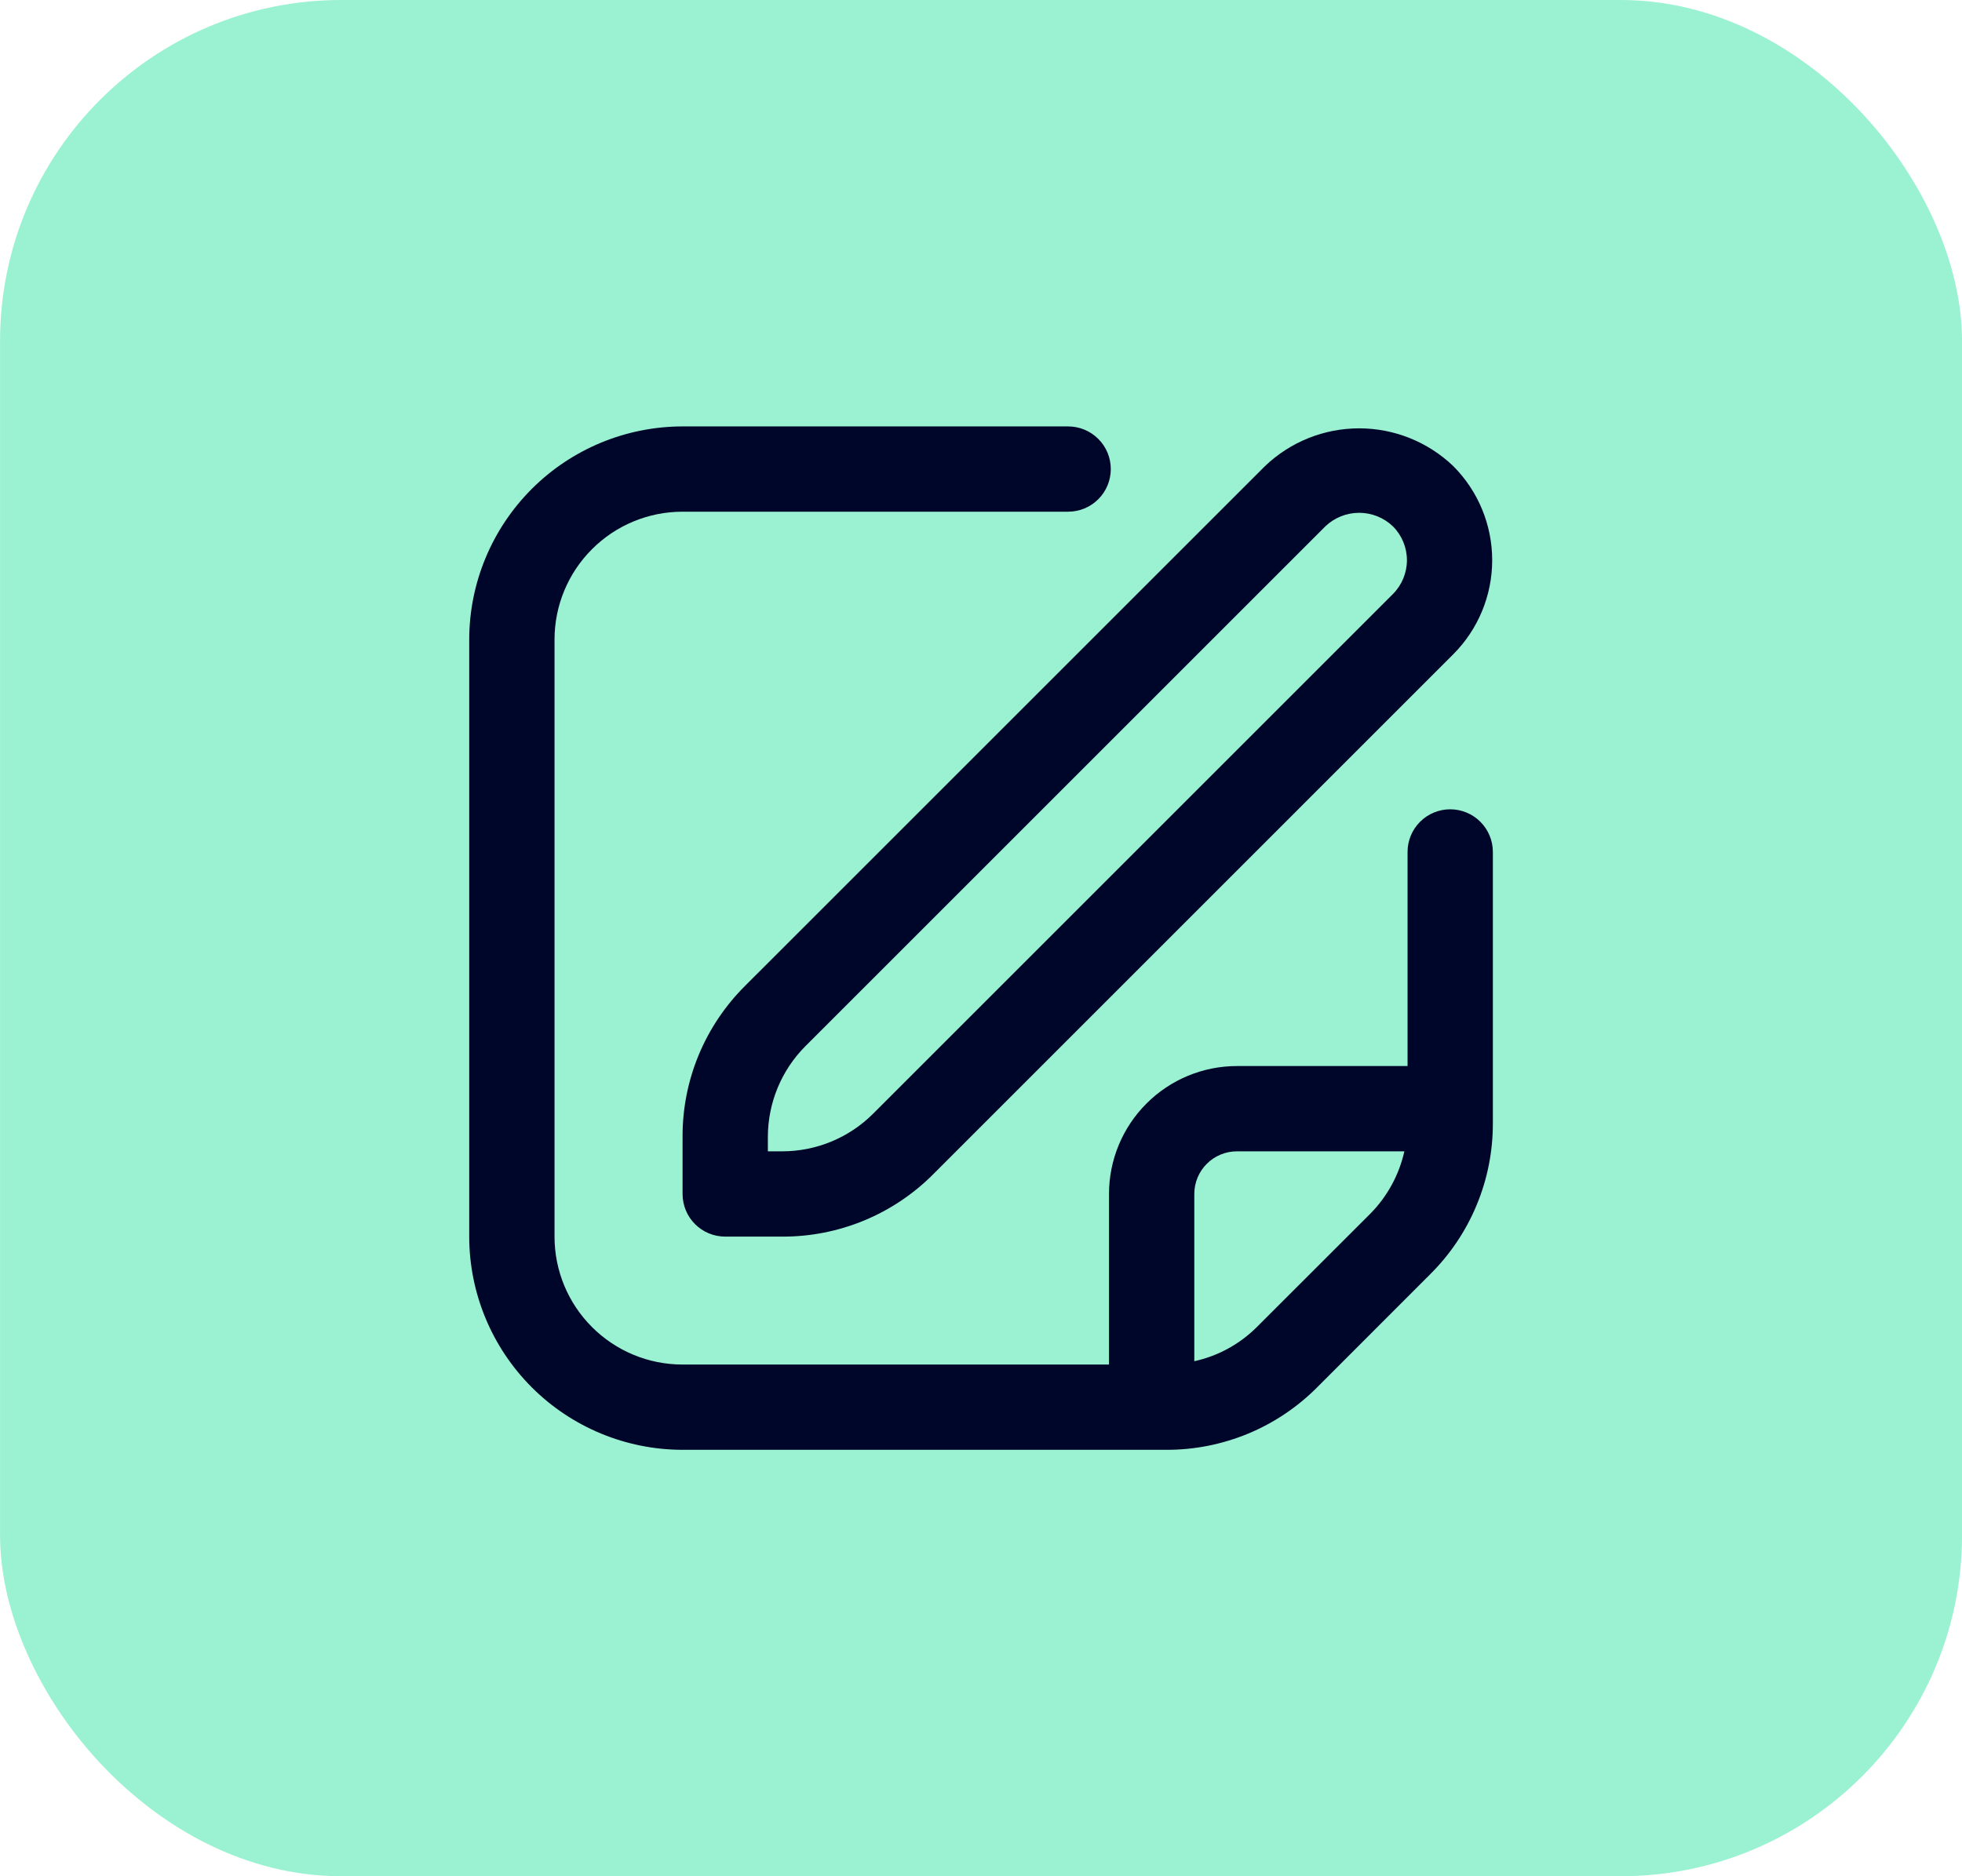
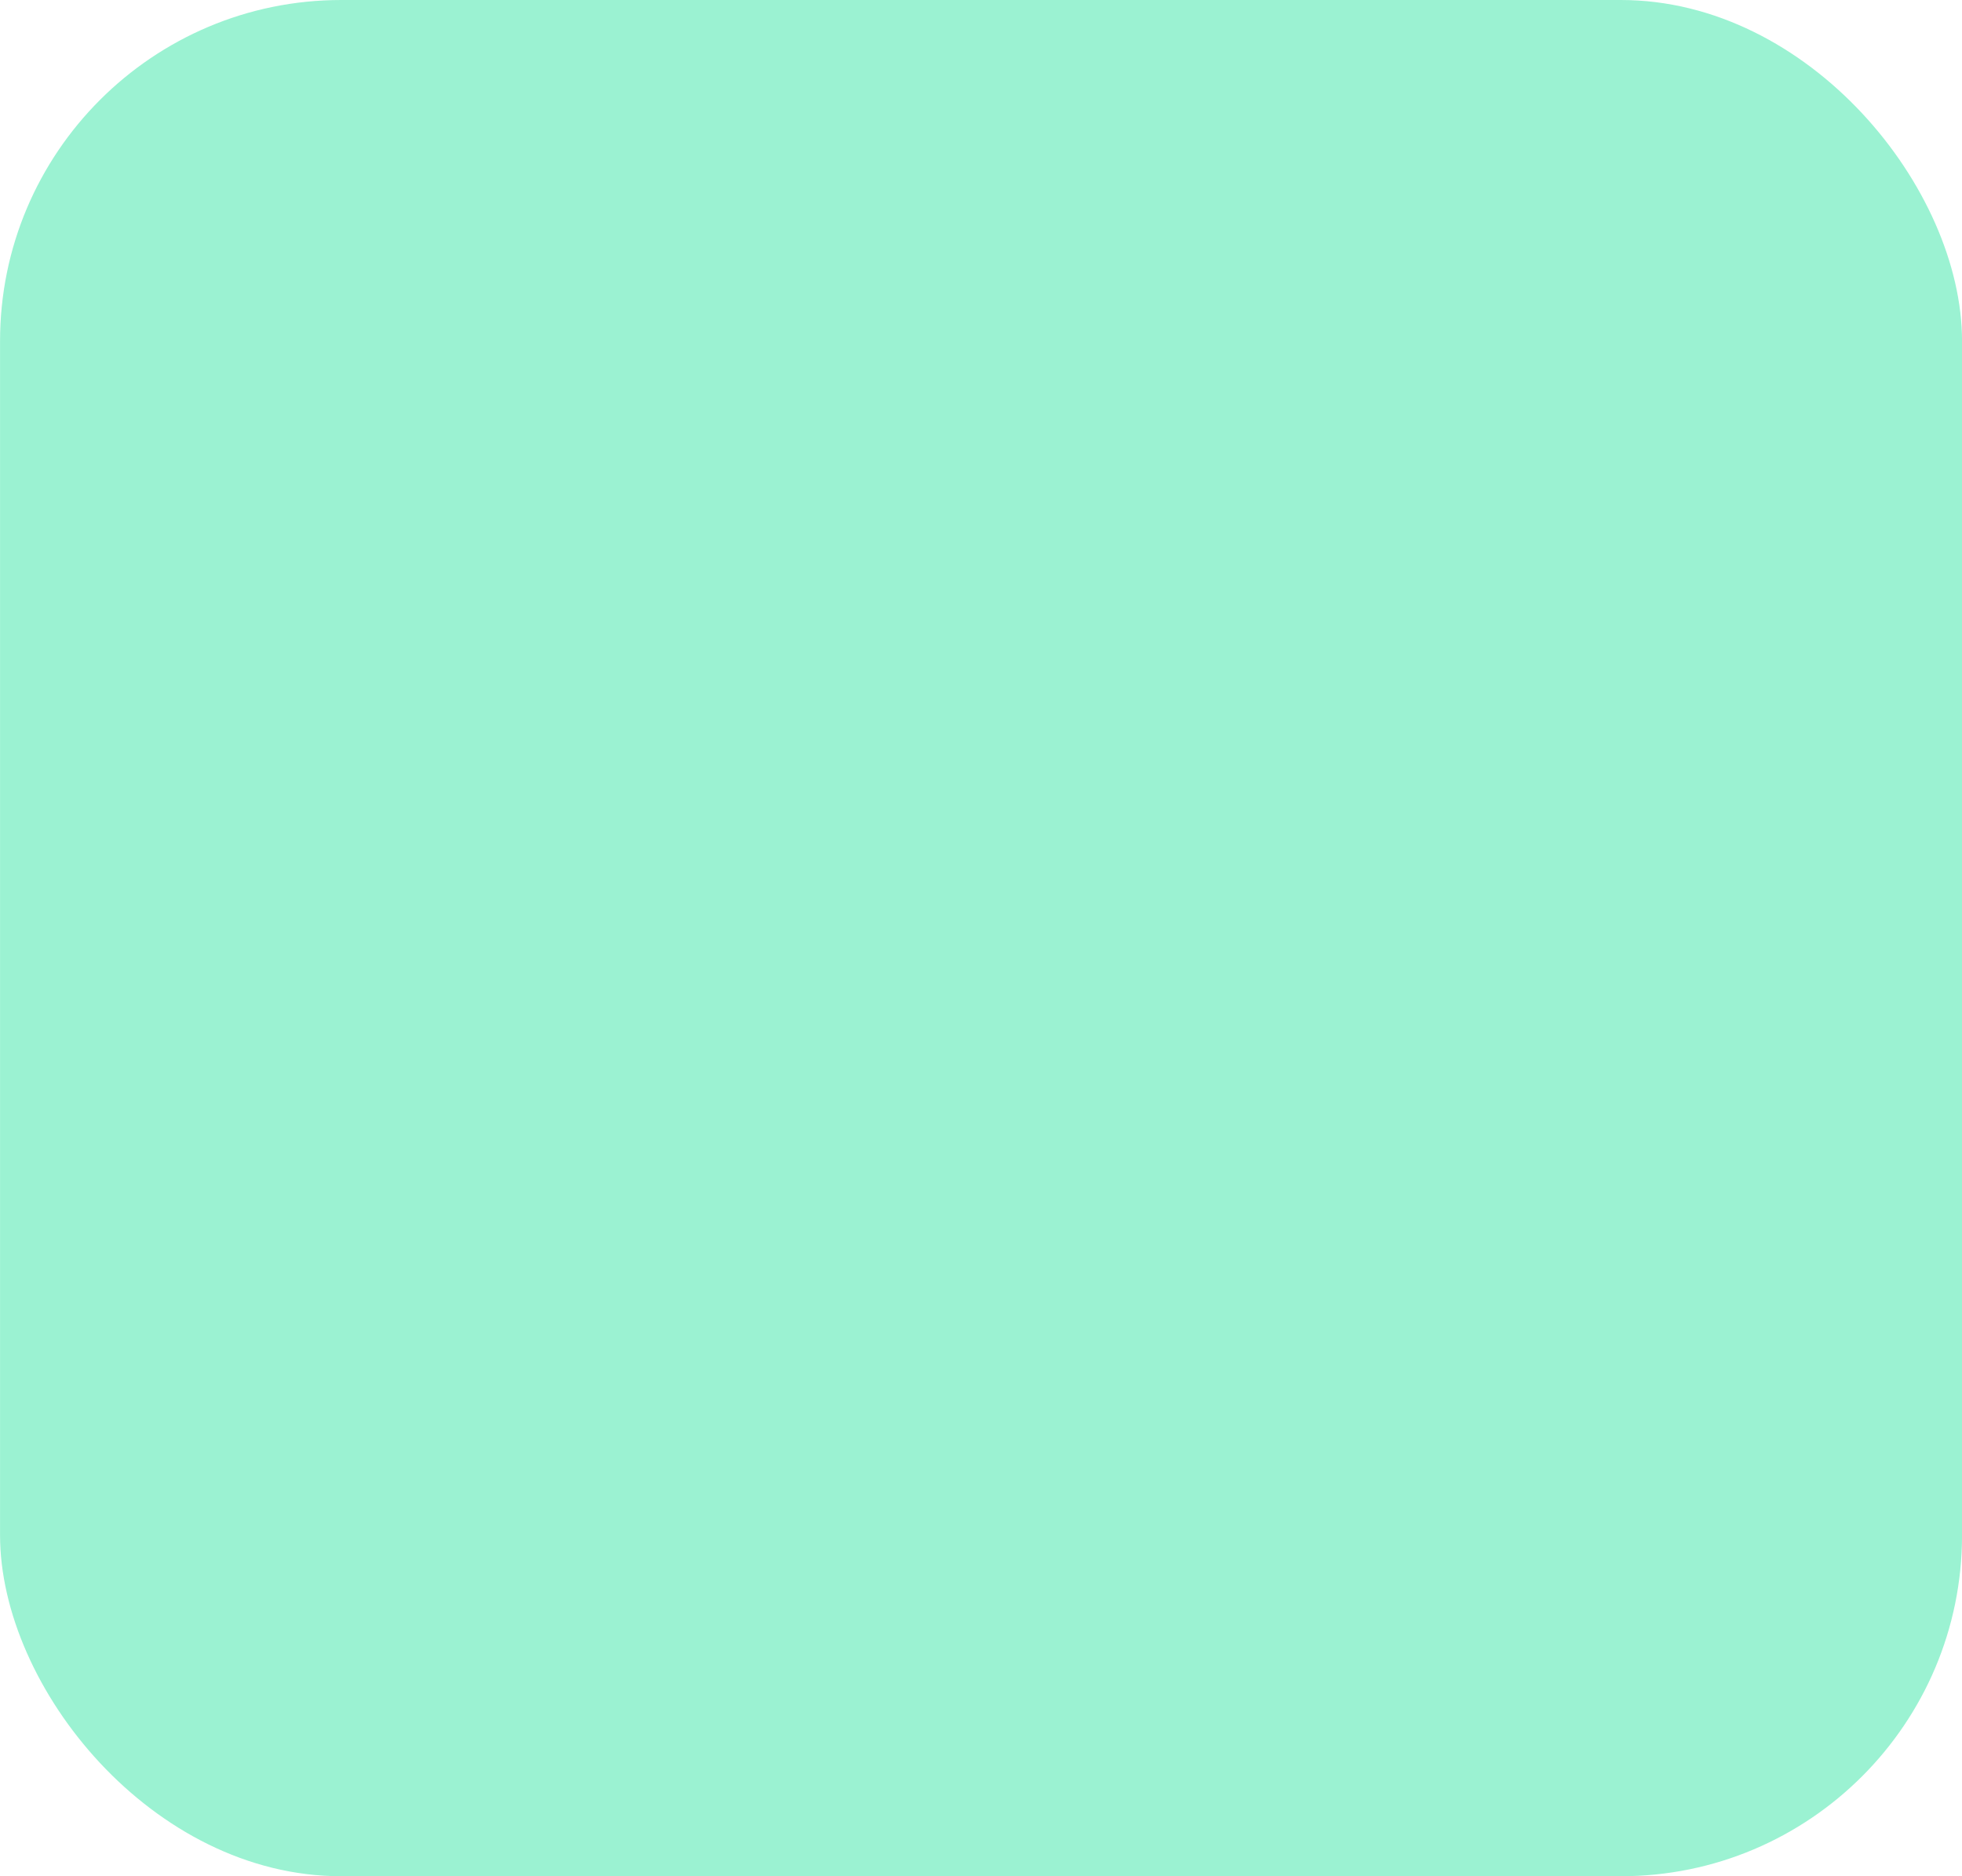
<svg xmlns="http://www.w3.org/2000/svg" width="46" height="44" viewBox="0 0 46 44" fill="none">
  <rect x="0.001" width="46" height="44" rx="8" fill="#9BF2D2" />
  <g clip-path="url(#clip0_1_2029)">
    <path d="M29.659 10.93L17.466 23.122C17.001 23.585 16.632 24.136 16.38 24.743C16.129 25.35 16.001 26 16.003 26.657V28C16.003 28.265 16.108 28.52 16.295 28.707C16.483 28.895 16.737 29 17.003 29H18.346C19.002 29.002 19.653 28.873 20.26 28.622C20.866 28.371 21.417 28.002 21.881 27.536L34.072 15.344C34.657 14.758 34.985 13.964 34.985 13.137C34.985 12.31 34.657 11.516 34.072 10.93C33.478 10.362 32.688 10.045 31.866 10.045C31.043 10.045 30.253 10.362 29.659 10.93ZM32.658 13.93L20.466 26.122C19.903 26.683 19.14 26.998 18.346 27H18.003V26.657C18.005 25.862 18.32 25.1 18.881 24.536L31.073 12.344C31.286 12.14 31.57 12.026 31.866 12.026C32.161 12.026 32.445 12.14 32.658 12.344C32.868 12.555 32.986 12.84 32.986 13.137C32.986 13.434 32.868 13.72 32.658 13.93Z" fill="#00062A" />
-     <path d="M34.001 18.979C33.736 18.979 33.481 19.084 33.294 19.272C33.106 19.459 33.001 19.714 33.001 19.979V25H29.001C28.205 25 27.442 25.316 26.88 25.879C26.317 26.441 26.001 27.204 26.001 28V32H16.001C15.205 32 14.442 31.684 13.88 31.121C13.317 30.559 13.001 29.796 13.001 29V15C13.001 14.204 13.317 13.441 13.88 12.879C14.442 12.316 15.205 12 16.001 12H25.043C25.308 12 25.562 11.895 25.75 11.707C25.938 11.52 26.043 11.265 26.043 11C26.043 10.735 25.938 10.48 25.75 10.293C25.562 10.105 25.308 10 25.043 10H16.001C14.675 10.002 13.404 10.529 12.467 11.466C11.53 12.404 11.002 13.674 11.001 15L11.001 29C11.002 30.326 11.53 31.596 12.467 32.534C13.404 33.471 14.675 33.998 16.001 34H27.344C28.001 34.002 28.651 33.873 29.259 33.622C29.865 33.371 30.416 33.002 30.88 32.536L33.536 29.878C34.002 29.415 34.371 28.864 34.622 28.257C34.874 27.65 35.002 27 35.001 26.343V19.979C35.001 19.714 34.895 19.459 34.708 19.272C34.52 19.084 34.266 18.979 34.001 18.979ZM29.466 31.122C29.064 31.523 28.555 31.801 28.001 31.922V28C28.001 27.735 28.106 27.48 28.294 27.293C28.481 27.105 28.736 27 29.001 27H32.926C32.802 27.553 32.525 28.061 32.126 28.464L29.466 31.122Z" fill="#00062A" />
  </g>
  <defs>
    <clipPath id="clip0_1_2029">
-       <rect width="24" height="24" fill="white" transform="translate(11.001 10)" />
-     </clipPath>
+       </clipPath>
  </defs>
</svg>